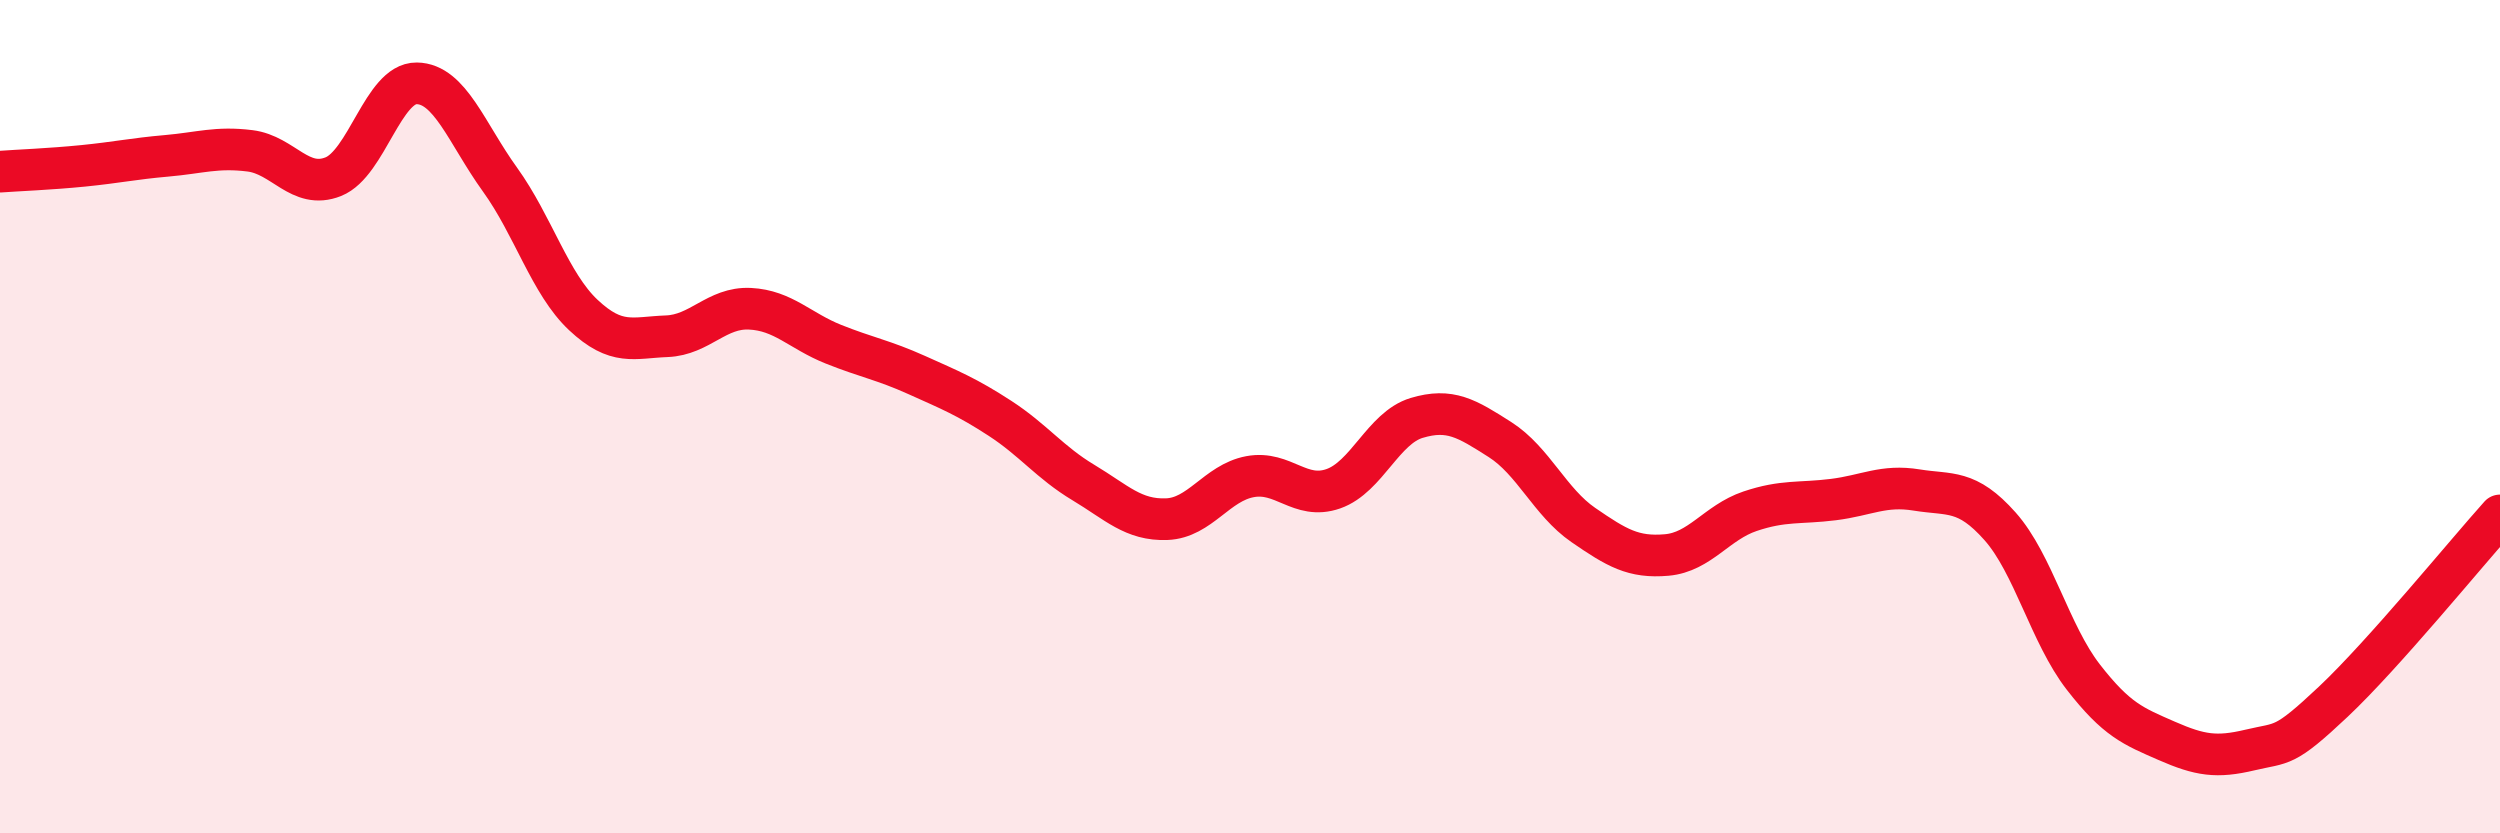
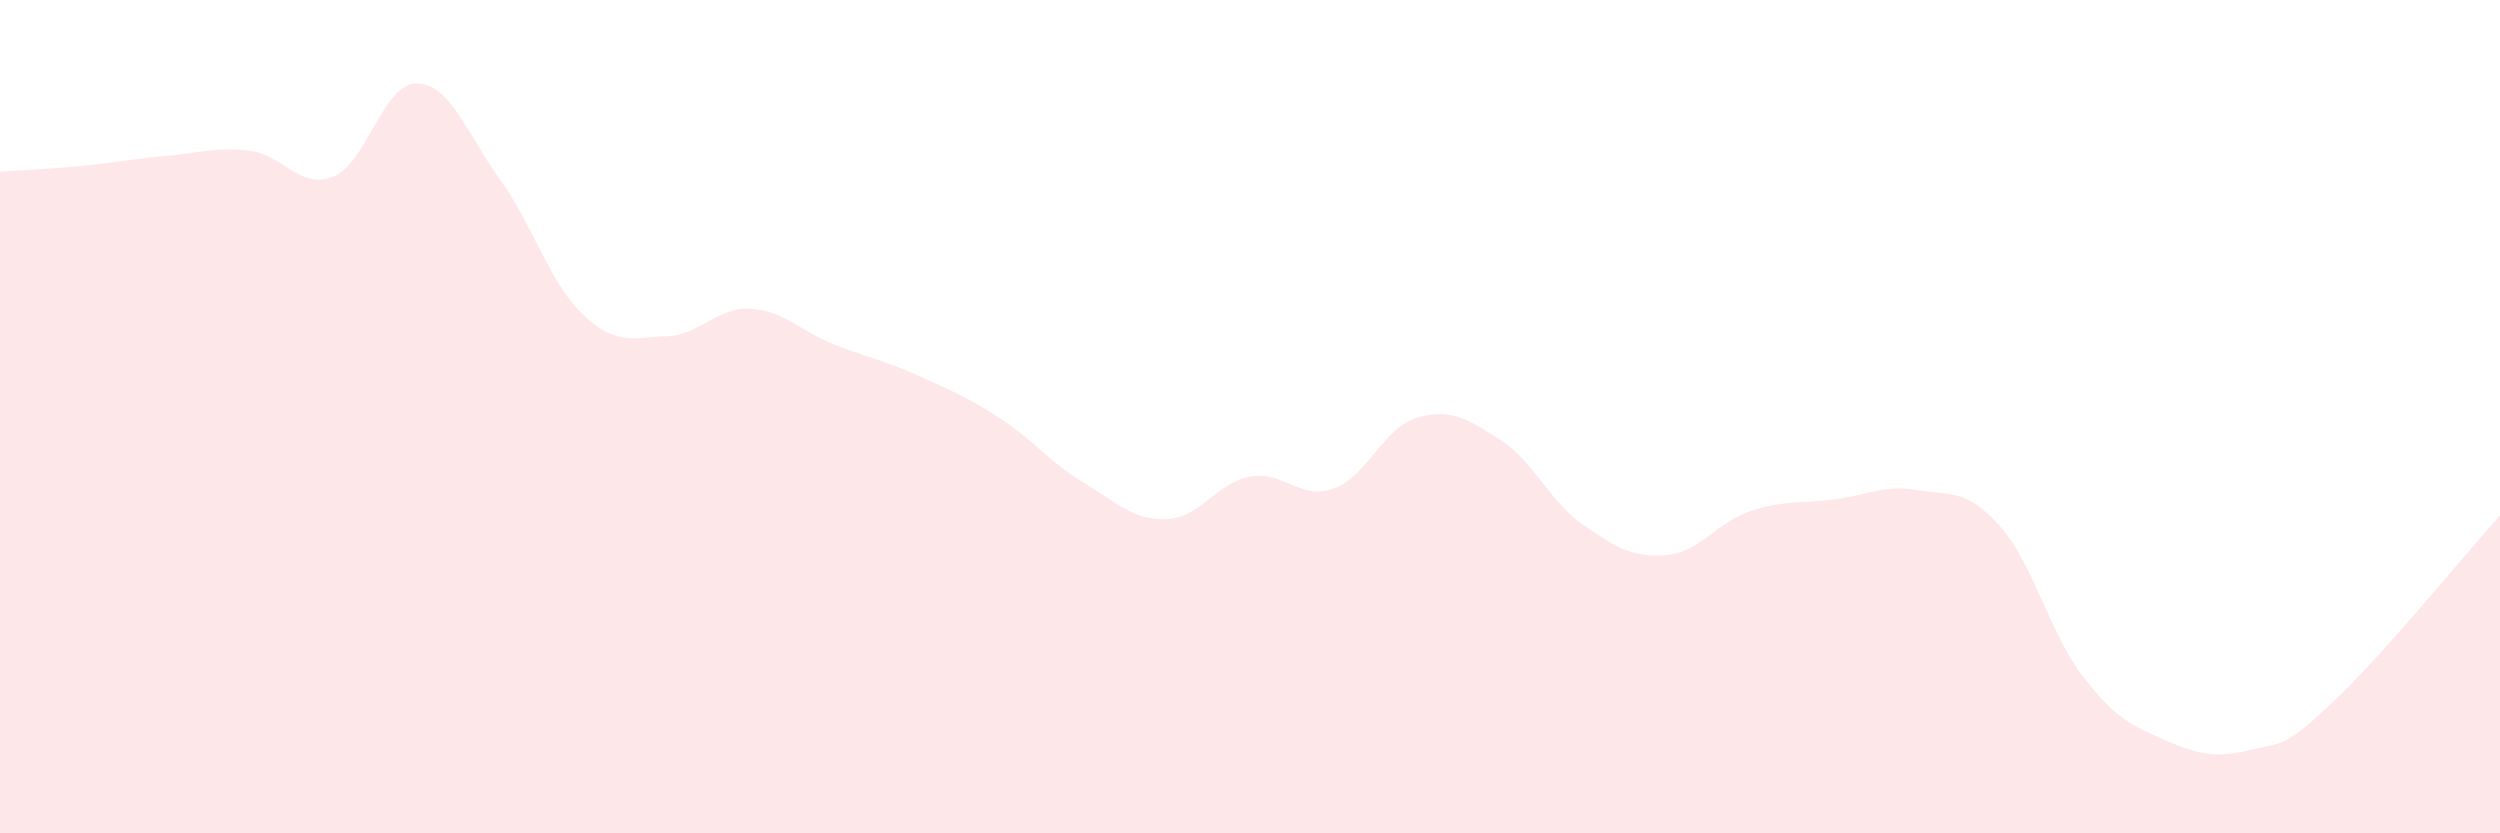
<svg xmlns="http://www.w3.org/2000/svg" width="60" height="20" viewBox="0 0 60 20">
  <path d="M 0,4.12 C 0.4,4.09 1.2,4.06 2,3.98 C 2.8,3.9 3.2,3.81 4,3.74 C 4.8,3.67 5.2,3.52 6,3.62 C 6.8,3.72 7.2,4.56 8,4.24 C 8.8,3.92 9.2,1.99 10,2 C 10.8,2.01 11.2,3.2 12,4.31 C 12.8,5.42 13.2,6.81 14,7.56 C 14.8,8.31 15.2,8.1 16,8.07 C 16.8,8.04 17.2,7.37 18,7.41 C 18.8,7.45 19.2,7.94 20,8.26 C 20.8,8.58 21.2,8.64 22,9 C 22.8,9.36 23.2,9.52 24,10.04 C 24.8,10.56 25.2,11.1 26,11.58 C 26.8,12.06 27.2,12.49 28,12.46 C 28.8,12.43 29.2,11.59 30,11.44 C 30.8,11.29 31.2,12.01 32,11.73 C 32.8,11.45 33.2,10.27 34,10.03 C 34.8,9.79 35.2,10.04 36,10.55 C 36.8,11.06 37.2,12.05 38,12.6 C 38.8,13.15 39.2,13.39 40,13.32 C 40.8,13.25 41.2,12.54 42,12.27 C 42.8,12 43.2,12.09 44,11.99 C 44.8,11.89 45.2,11.63 46,11.76 C 46.8,11.89 47.2,11.73 48,12.63 C 48.8,13.53 49.2,15.22 50,16.25 C 50.8,17.28 51.2,17.43 52,17.78 C 52.8,18.13 53.2,18.19 54,18 C 54.8,17.81 54.8,17.97 56,16.84 C 57.2,15.71 59.2,13.26 60,12.37L60 20L0 20Z" fill="#EB0A25" opacity="0.1" stroke-linecap="round" stroke-linejoin="round" />
-   <path d="M 0,4.12 C 0.4,4.09 1.2,4.06 2,3.98 C 2.8,3.9 3.2,3.81 4,3.74 C 4.8,3.67 5.2,3.52 6,3.62 C 6.8,3.72 7.2,4.56 8,4.24 C 8.8,3.92 9.2,1.99 10,2 C 10.8,2.01 11.2,3.2 12,4.31 C 12.8,5.42 13.2,6.81 14,7.56 C 14.8,8.31 15.2,8.1 16,8.07 C 16.8,8.04 17.2,7.37 18,7.41 C 18.8,7.45 19.2,7.94 20,8.26 C 20.8,8.58 21.2,8.64 22,9 C 22.8,9.36 23.2,9.52 24,10.04 C 24.8,10.56 25.2,11.1 26,11.58 C 26.8,12.06 27.2,12.49 28,12.46 C 28.8,12.43 29.2,11.59 30,11.44 C 30.8,11.29 31.2,12.01 32,11.73 C 32.8,11.45 33.2,10.27 34,10.03 C 34.8,9.79 35.2,10.04 36,10.55 C 36.8,11.06 37.2,12.05 38,12.6 C 38.8,13.15 39.2,13.39 40,13.32 C 40.8,13.25 41.2,12.54 42,12.27 C 42.8,12 43.2,12.09 44,11.99 C 44.8,11.89 45.2,11.63 46,11.76 C 46.8,11.89 47.2,11.73 48,12.63 C 48.8,13.53 49.2,15.22 50,16.25 C 50.8,17.28 51.2,17.43 52,17.78 C 52.8,18.13 53.2,18.19 54,18 C 54.8,17.81 54.8,17.97 56,16.84 C 57.2,15.71 59.2,13.26 60,12.37" stroke="#EB0A25" stroke-width="1" fill="none" stroke-linecap="round" stroke-linejoin="round" />
</svg>